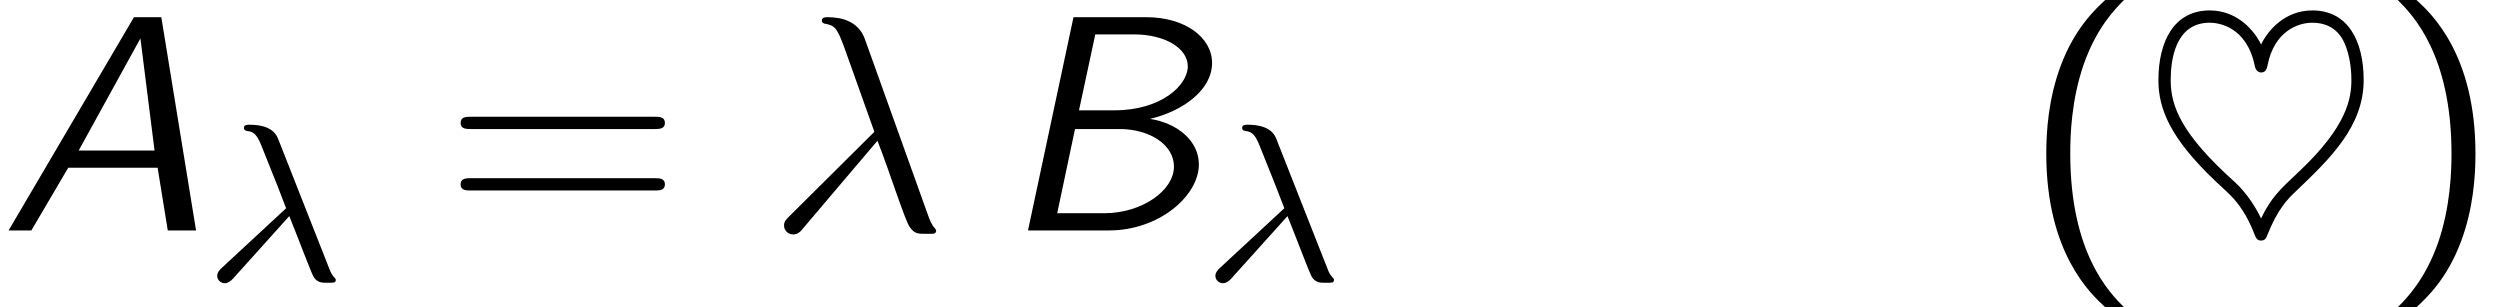
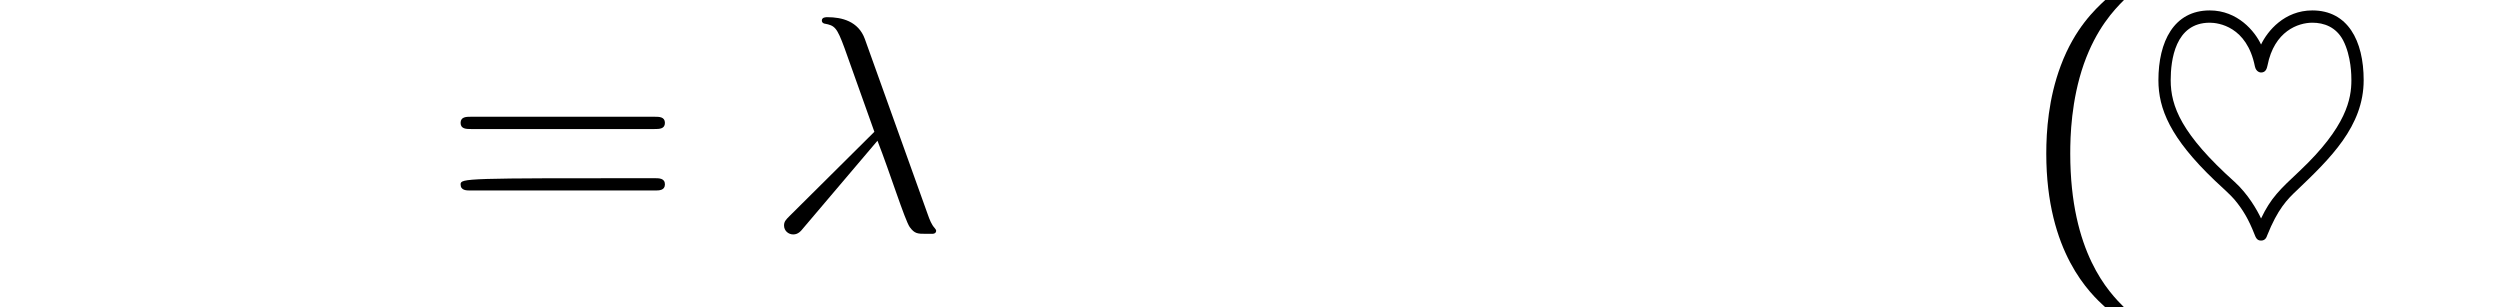
<svg xmlns="http://www.w3.org/2000/svg" xmlns:xlink="http://www.w3.org/1999/xlink" version="1.1" width="88.755pt" height="10.909pt" viewBox="188.748 74.11 88.755 10.909">
  <defs>
    <path id="g1-126" d="M4.244-6.6C4.025-7.069 3.415-7.811 2.422-7.811C1.145-7.811 .6-6.698 .6-5.335C.6-4.32 1.015-3.284 2.607-1.767C2.847-1.549 3.207-1.211 3.295-1.102C3.6-.742 3.807-.382 4.004 .12C4.058 .262 4.102 .36 4.244 .36C4.396 .36 4.44 .24 4.462 .175C4.833-.753 5.171-1.102 5.509-1.418C6.698-2.553 7.887-3.698 7.887-5.335C7.887-6.742 7.32-7.811 6.065-7.811C5.073-7.811 4.473-7.08 4.244-6.6ZM4.244-.425C4.102-.731 3.775-1.298 3.305-1.724C1.418-3.415 1.036-4.407 1.036-5.335C1.036-6.033 1.189-7.375 2.422-7.375C2.727-7.375 3.742-7.244 4.025-5.825C4.069-5.618 4.222-5.607 4.244-5.607C4.418-5.607 4.451-5.76 4.473-5.858C4.713-7.08 5.564-7.375 6.065-7.375C6.48-7.375 6.905-7.222 7.156-6.753C7.451-6.185 7.451-5.476 7.451-5.335C7.451-4.68 7.287-3.687 5.607-2.105C4.909-1.451 4.593-1.156 4.244-.425Z" />
    <path id="g3-21" d="M3.895-3.185C4.342-2.04 4.865-.371 5.04-.12C5.215 .12 5.324 .12 5.618 .12H5.858C5.967 .109 5.978 .044 5.978 .011S5.956-.044 5.924-.087C5.815-.207 5.749-.371 5.673-.589L3.447-6.796C3.218-7.429 2.629-7.571 2.116-7.571C2.062-7.571 1.92-7.571 1.92-7.451C1.92-7.364 2.007-7.342 2.018-7.342C2.378-7.276 2.455-7.211 2.727-6.469L3.785-3.502L.775-.513C.644-.382 .578-.316 .578-.175C.578 .011 .731 .142 .905 .142S1.178 .022 1.265-.087L3.895-3.185Z" />
-     <path id="g0-65" d="M5.727-7.571H4.756L.305 0H1.113L2.422-2.225H5.596L5.956 0H6.96L5.727-7.571ZM4.985-6.818L5.487-2.836H2.793L4.985-6.818Z" />
-     <path id="g0-66" d="M2.673-7.571L1.058 0H3.938C5.705 0 7.124-1.222 7.124-2.345C7.124-3.175 6.371-3.807 5.389-3.96C6.513-4.222 7.593-4.964 7.593-5.945C7.593-6.851 6.633-7.571 5.258-7.571H2.673ZM2.869-4.265L3.447-6.96H4.822C5.902-6.96 6.731-6.48 6.731-5.825C6.731-5.16 5.793-4.265 4.135-4.265H2.869ZM2.095-.611L2.727-3.6H4.309C5.389-3.6 6.24-3.033 6.24-2.269C6.24-1.418 5.105-.611 3.764-.611H2.095Z" />
    <path id="g4-40" d="M2.956-8.182C2.607-7.855 1.876-7.189 1.375-5.847C.938-4.68 .862-3.524 .862-2.727C.862 .796 2.433 2.247 2.956 2.727H3.622C3.098 2.204 1.713 .796 1.713-2.727C1.713-3.338 1.745-4.615 2.193-5.902C2.64-7.167 3.262-7.822 3.622-8.182H2.956Z" />
-     <path id="g4-41" d="M1.276 2.727C1.625 2.4 2.356 1.735 2.858 .393C3.295-.775 3.371-1.931 3.371-2.727C3.371-6.251 1.8-7.702 1.276-8.182H.611C1.135-7.658 2.52-6.251 2.52-2.727C2.52-2.116 2.487-.84 2.04 .447C1.593 1.713 .971 2.367 .611 2.727H1.276Z" />
-     <path id="g4-61" d="M7.495-3.6C7.658-3.6 7.865-3.6 7.865-3.818S7.658-4.036 7.505-4.036H.971C.818-4.036 .611-4.036 .611-3.818S.818-3.6 .982-3.6H7.495ZM7.505-1.418C7.658-1.418 7.865-1.418 7.865-1.636S7.658-1.855 7.495-1.855H.982C.818-1.855 .611-1.855 .611-1.636S.818-1.418 .971-1.418H7.505Z" />
-     <path id="g2-21" d="M2.997-2.287C3.292-1.562 3.778-.263 3.866-.12C4.001 .08 4.16 .08 4.352 .08C4.583 .08 4.647 .08 4.647-.016C4.647-.056 4.631-.08 4.599-.104C4.503-.215 4.463-.295 4.407-.446L2.614-4.997C2.558-5.149 2.407-5.531 1.586-5.531C1.506-5.531 1.387-5.531 1.387-5.42C1.387-5.324 1.467-5.316 1.506-5.308C1.666-5.284 1.817-5.268 2-4.806L2.574-3.371L2.885-2.566L.606-.454C.518-.375 .438-.279 .438-.167C.438-.008 .574 .096 .709 .096C.821 .096 .933 .008 1.004-.072L2.997-2.287Z" />
+     <path id="g4-61" d="M7.495-3.6C7.658-3.6 7.865-3.6 7.865-3.818S7.658-4.036 7.505-4.036H.971C.818-4.036 .611-4.036 .611-3.818S.818-3.6 .982-3.6H7.495ZM7.505-1.418C7.658-1.418 7.865-1.418 7.865-1.636S7.658-1.855 7.495-1.855C.818-1.855 .611-1.855 .611-1.636S.818-1.418 .971-1.418H7.505Z" />
  </defs>
  <g id="page1">
    <use x="188.748" y="82.291" xlink:href="#g0-65" />
    <use x="196.021" y="84.069" xlink:href="#g2-21" />
    <use x="204.489" y="82.291" xlink:href="#g4-61" />
    <use x="216.005" y="82.291" xlink:href="#g3-21" />
    <use x="224.186" y="82.291" xlink:href="#g0-66" />
    <use x="231.459" y="84.069" xlink:href="#g2-21" />
    <use x="260.533" y="82.291" xlink:href="#g4-40" />
    <use x="264.776" y="82.291" xlink:href="#g1-126" />
    <use x="273.261" y="82.291" xlink:href="#g4-41" />
  </g>
</svg>